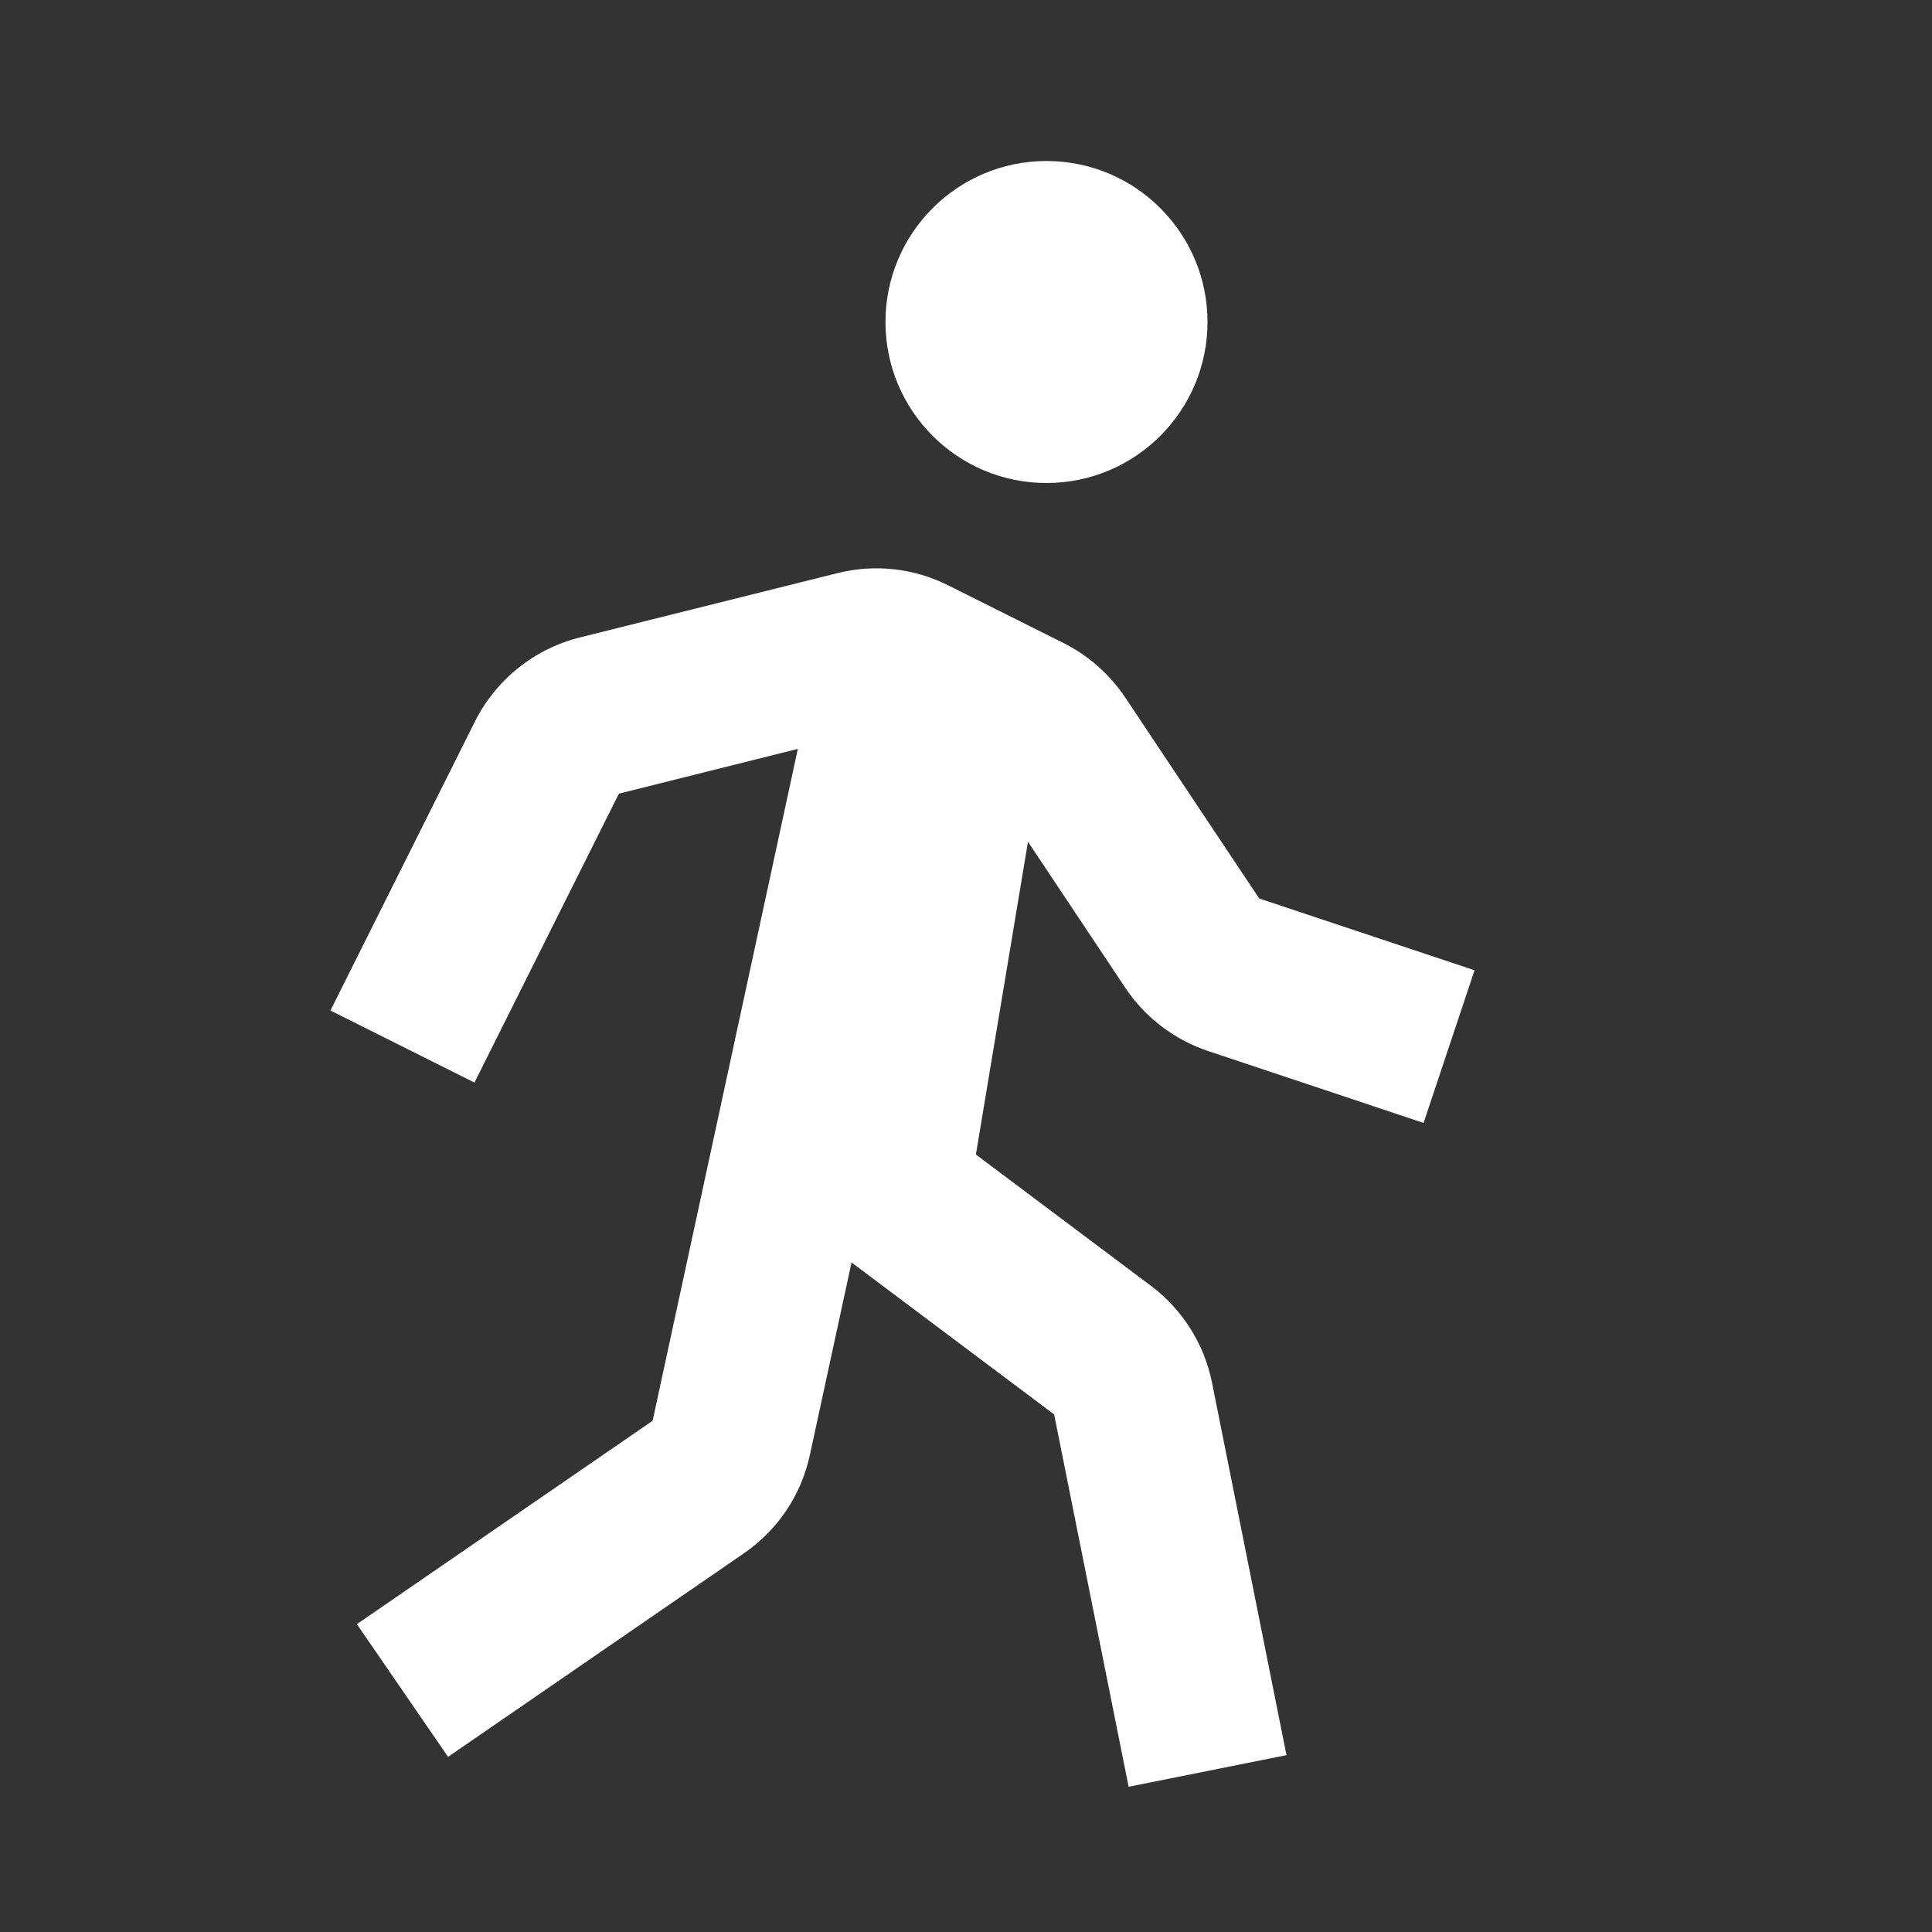
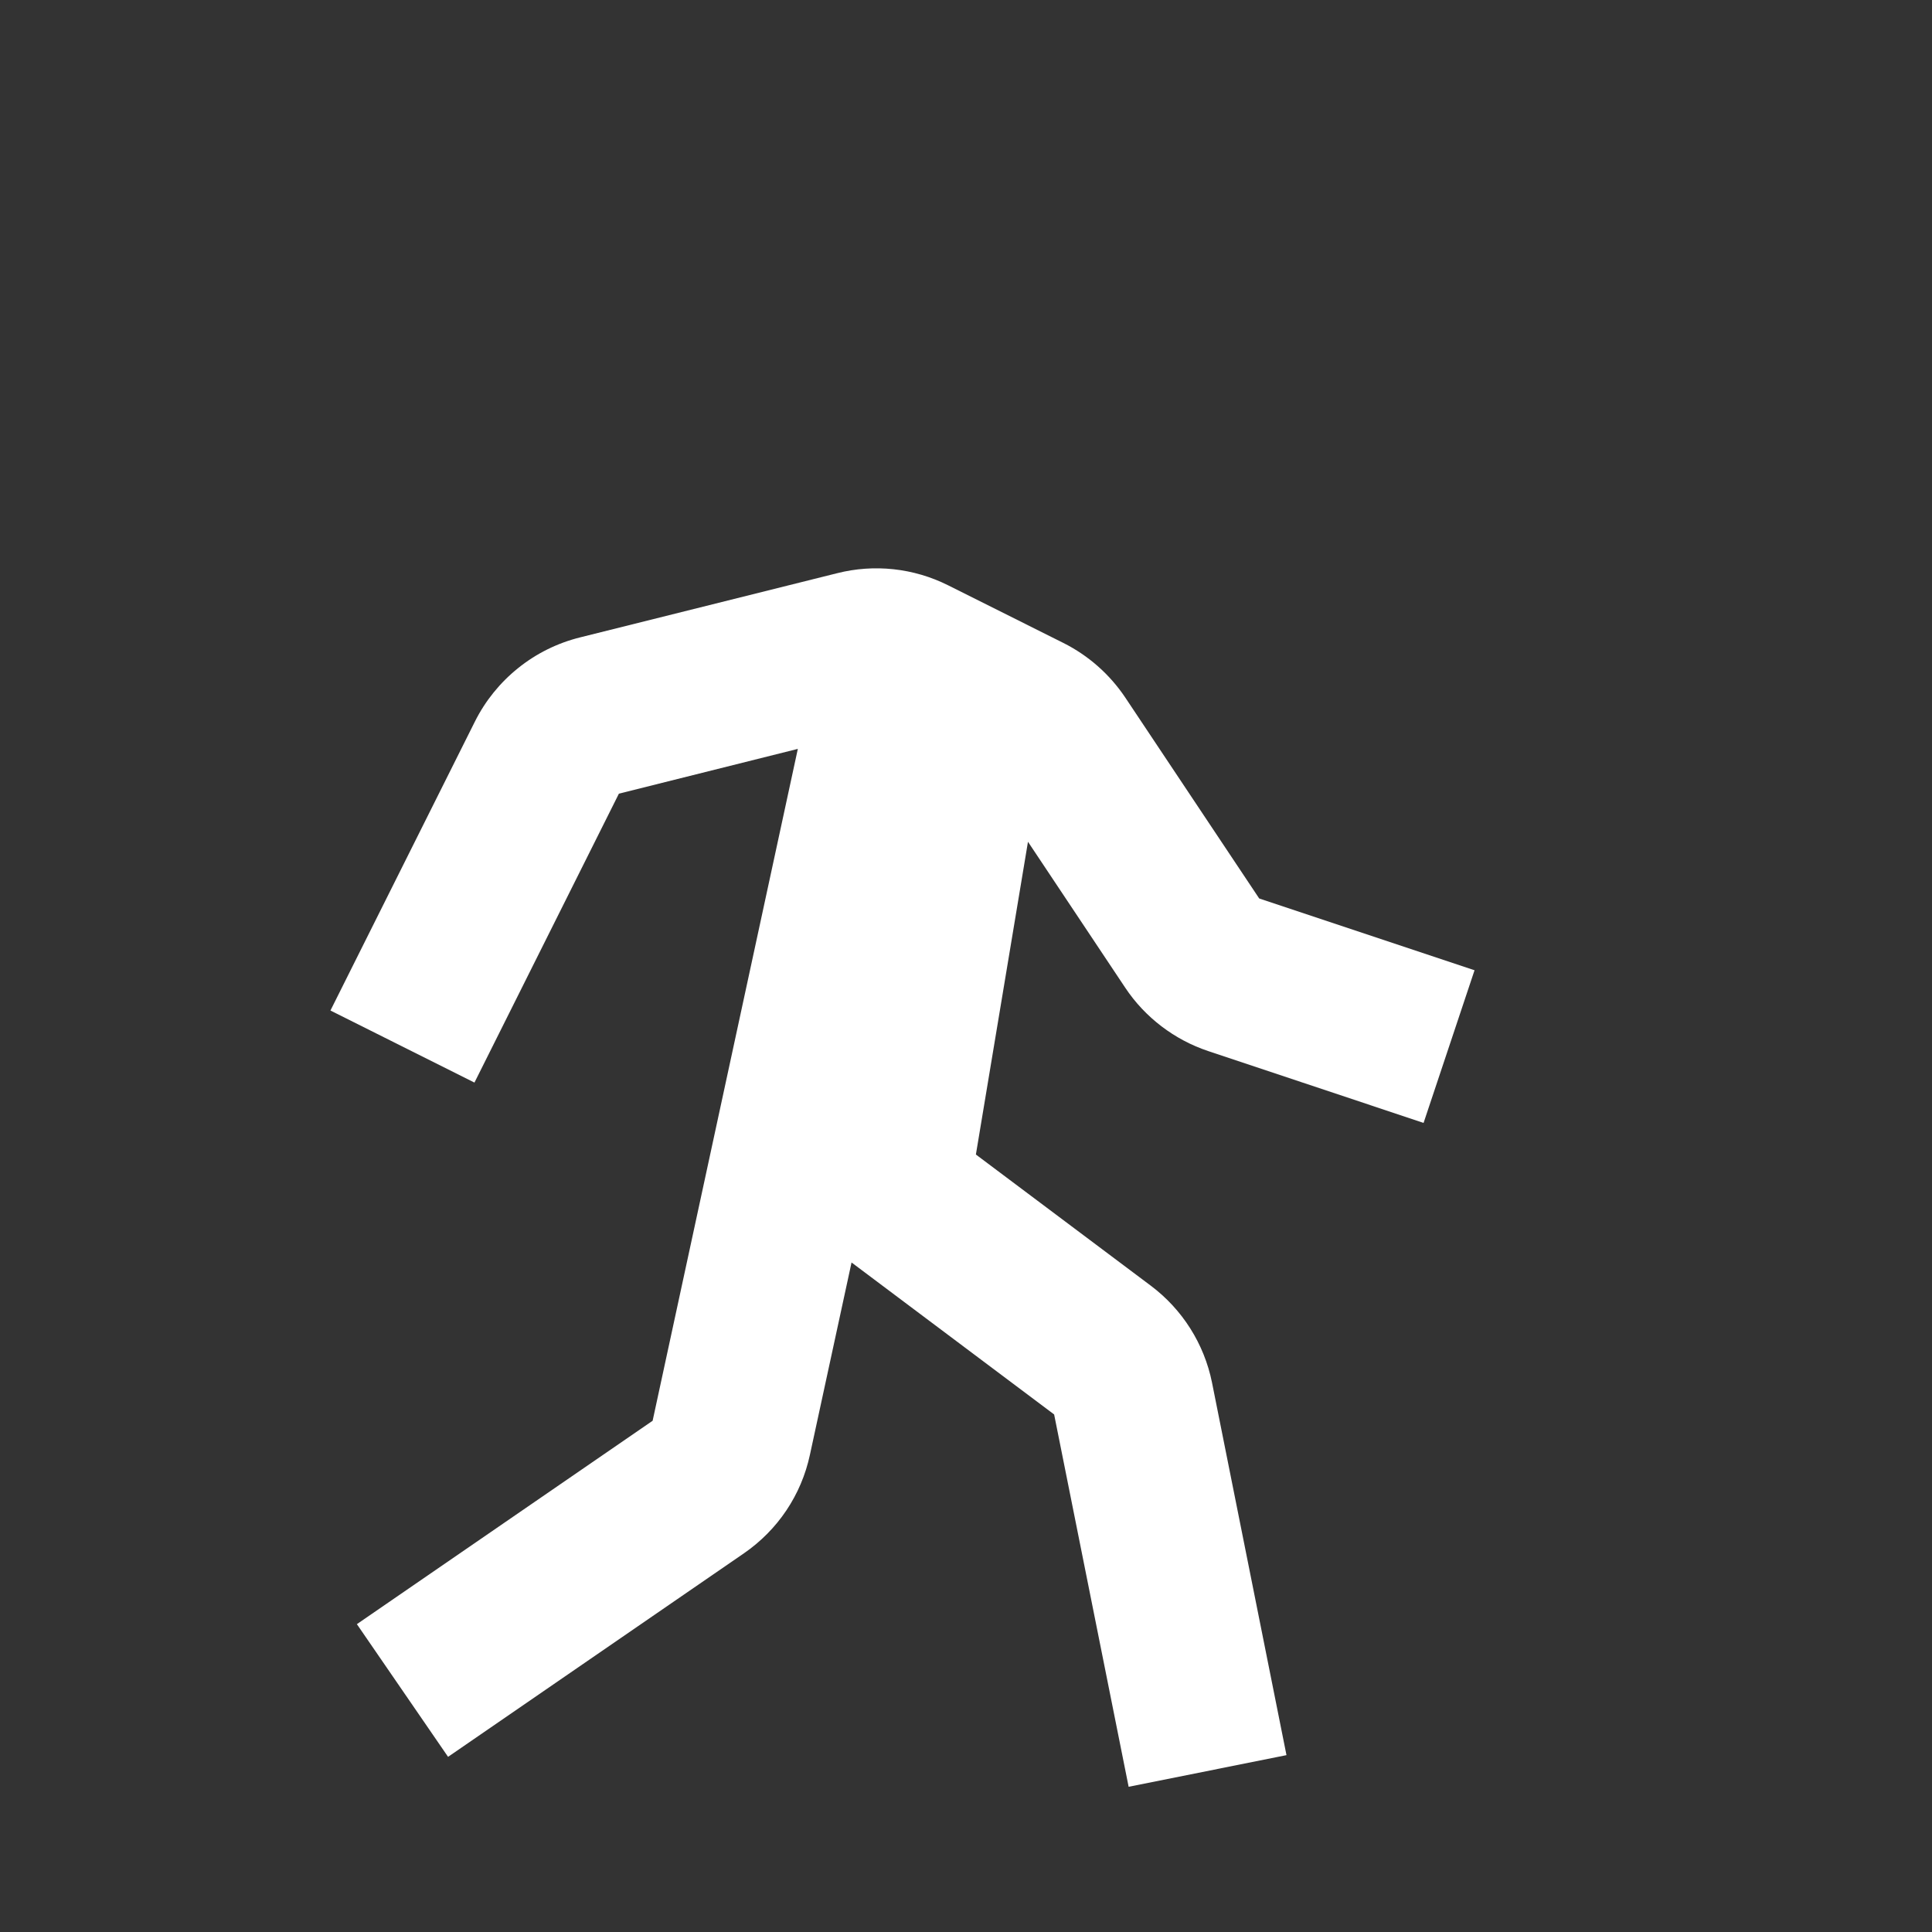
<svg xmlns="http://www.w3.org/2000/svg" width="50" height="50" viewBox="0 0 50 50" fill="none">
  <rect x="0" y="0" width="50" height="50" fill="#333333" stroke="none" />
  <g id="bx:walk">
-     <path id="Vector" d="M27.083 12.5C29.384 12.5 31.25 10.634 31.25 8.333C31.25 6.032 29.384 4.167 27.083 4.167C24.782 4.167 22.916 6.032 22.916 8.333C22.916 10.634 24.782 12.5 27.083 12.5Z" fill="white" />
    <path id="Vector_2" d="M29.121 25.562C29.631 26.329 30.394 26.91 31.269 27.202L36.842 29.061L38.161 25.11L32.588 23.252L29.123 18.054C28.72 17.452 28.168 16.965 27.521 16.64L24.534 15.146C23.645 14.701 22.626 14.591 21.663 14.835L15.011 16.496C14.427 16.641 13.881 16.911 13.412 17.288C12.942 17.664 12.559 18.137 12.29 18.675L8.552 26.152L12.279 28.017L16.017 20.54L20.648 19.381L16.89 36.769L9.236 42.033L11.596 45.467L19.252 40.2C20.129 39.596 20.738 38.69 20.961 37.648L22.038 32.673L27.281 36.606L29.209 46.242L33.294 45.423L31.367 35.783C31.165 34.779 30.599 33.885 29.779 33.271L25.256 29.879L26.604 21.785L29.121 25.562Z" fill="white" />
  </g>
</svg>